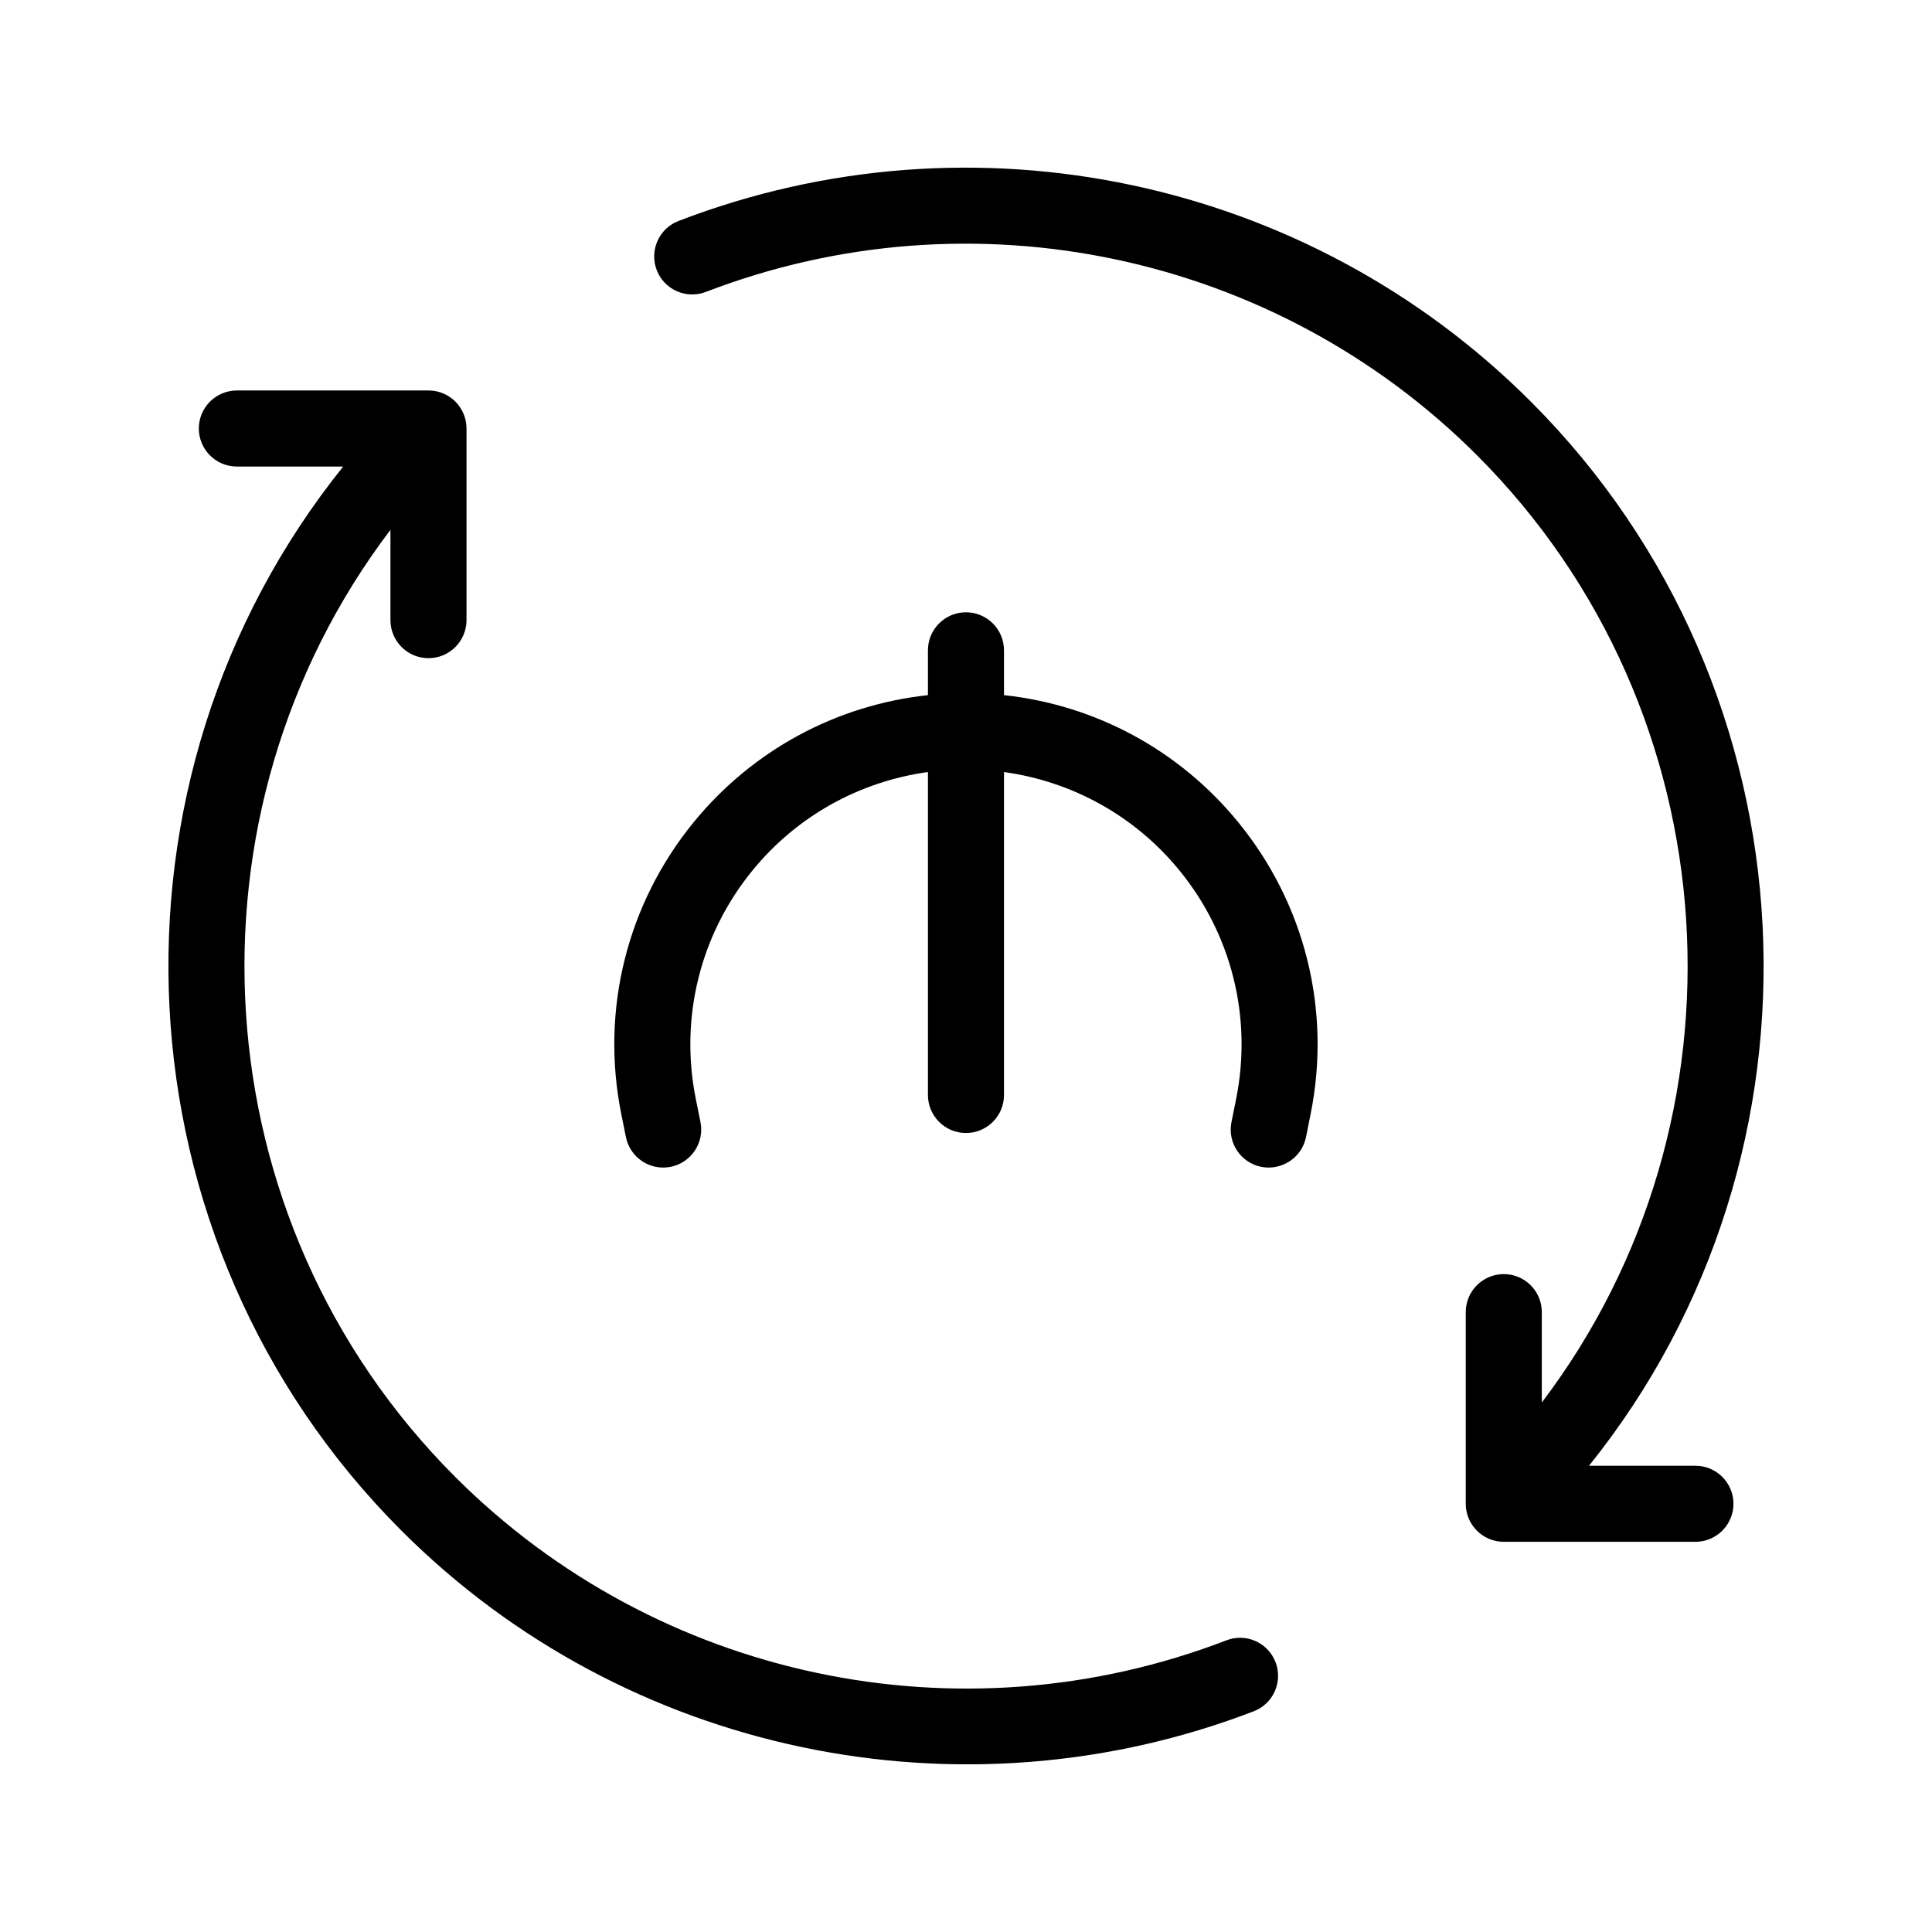
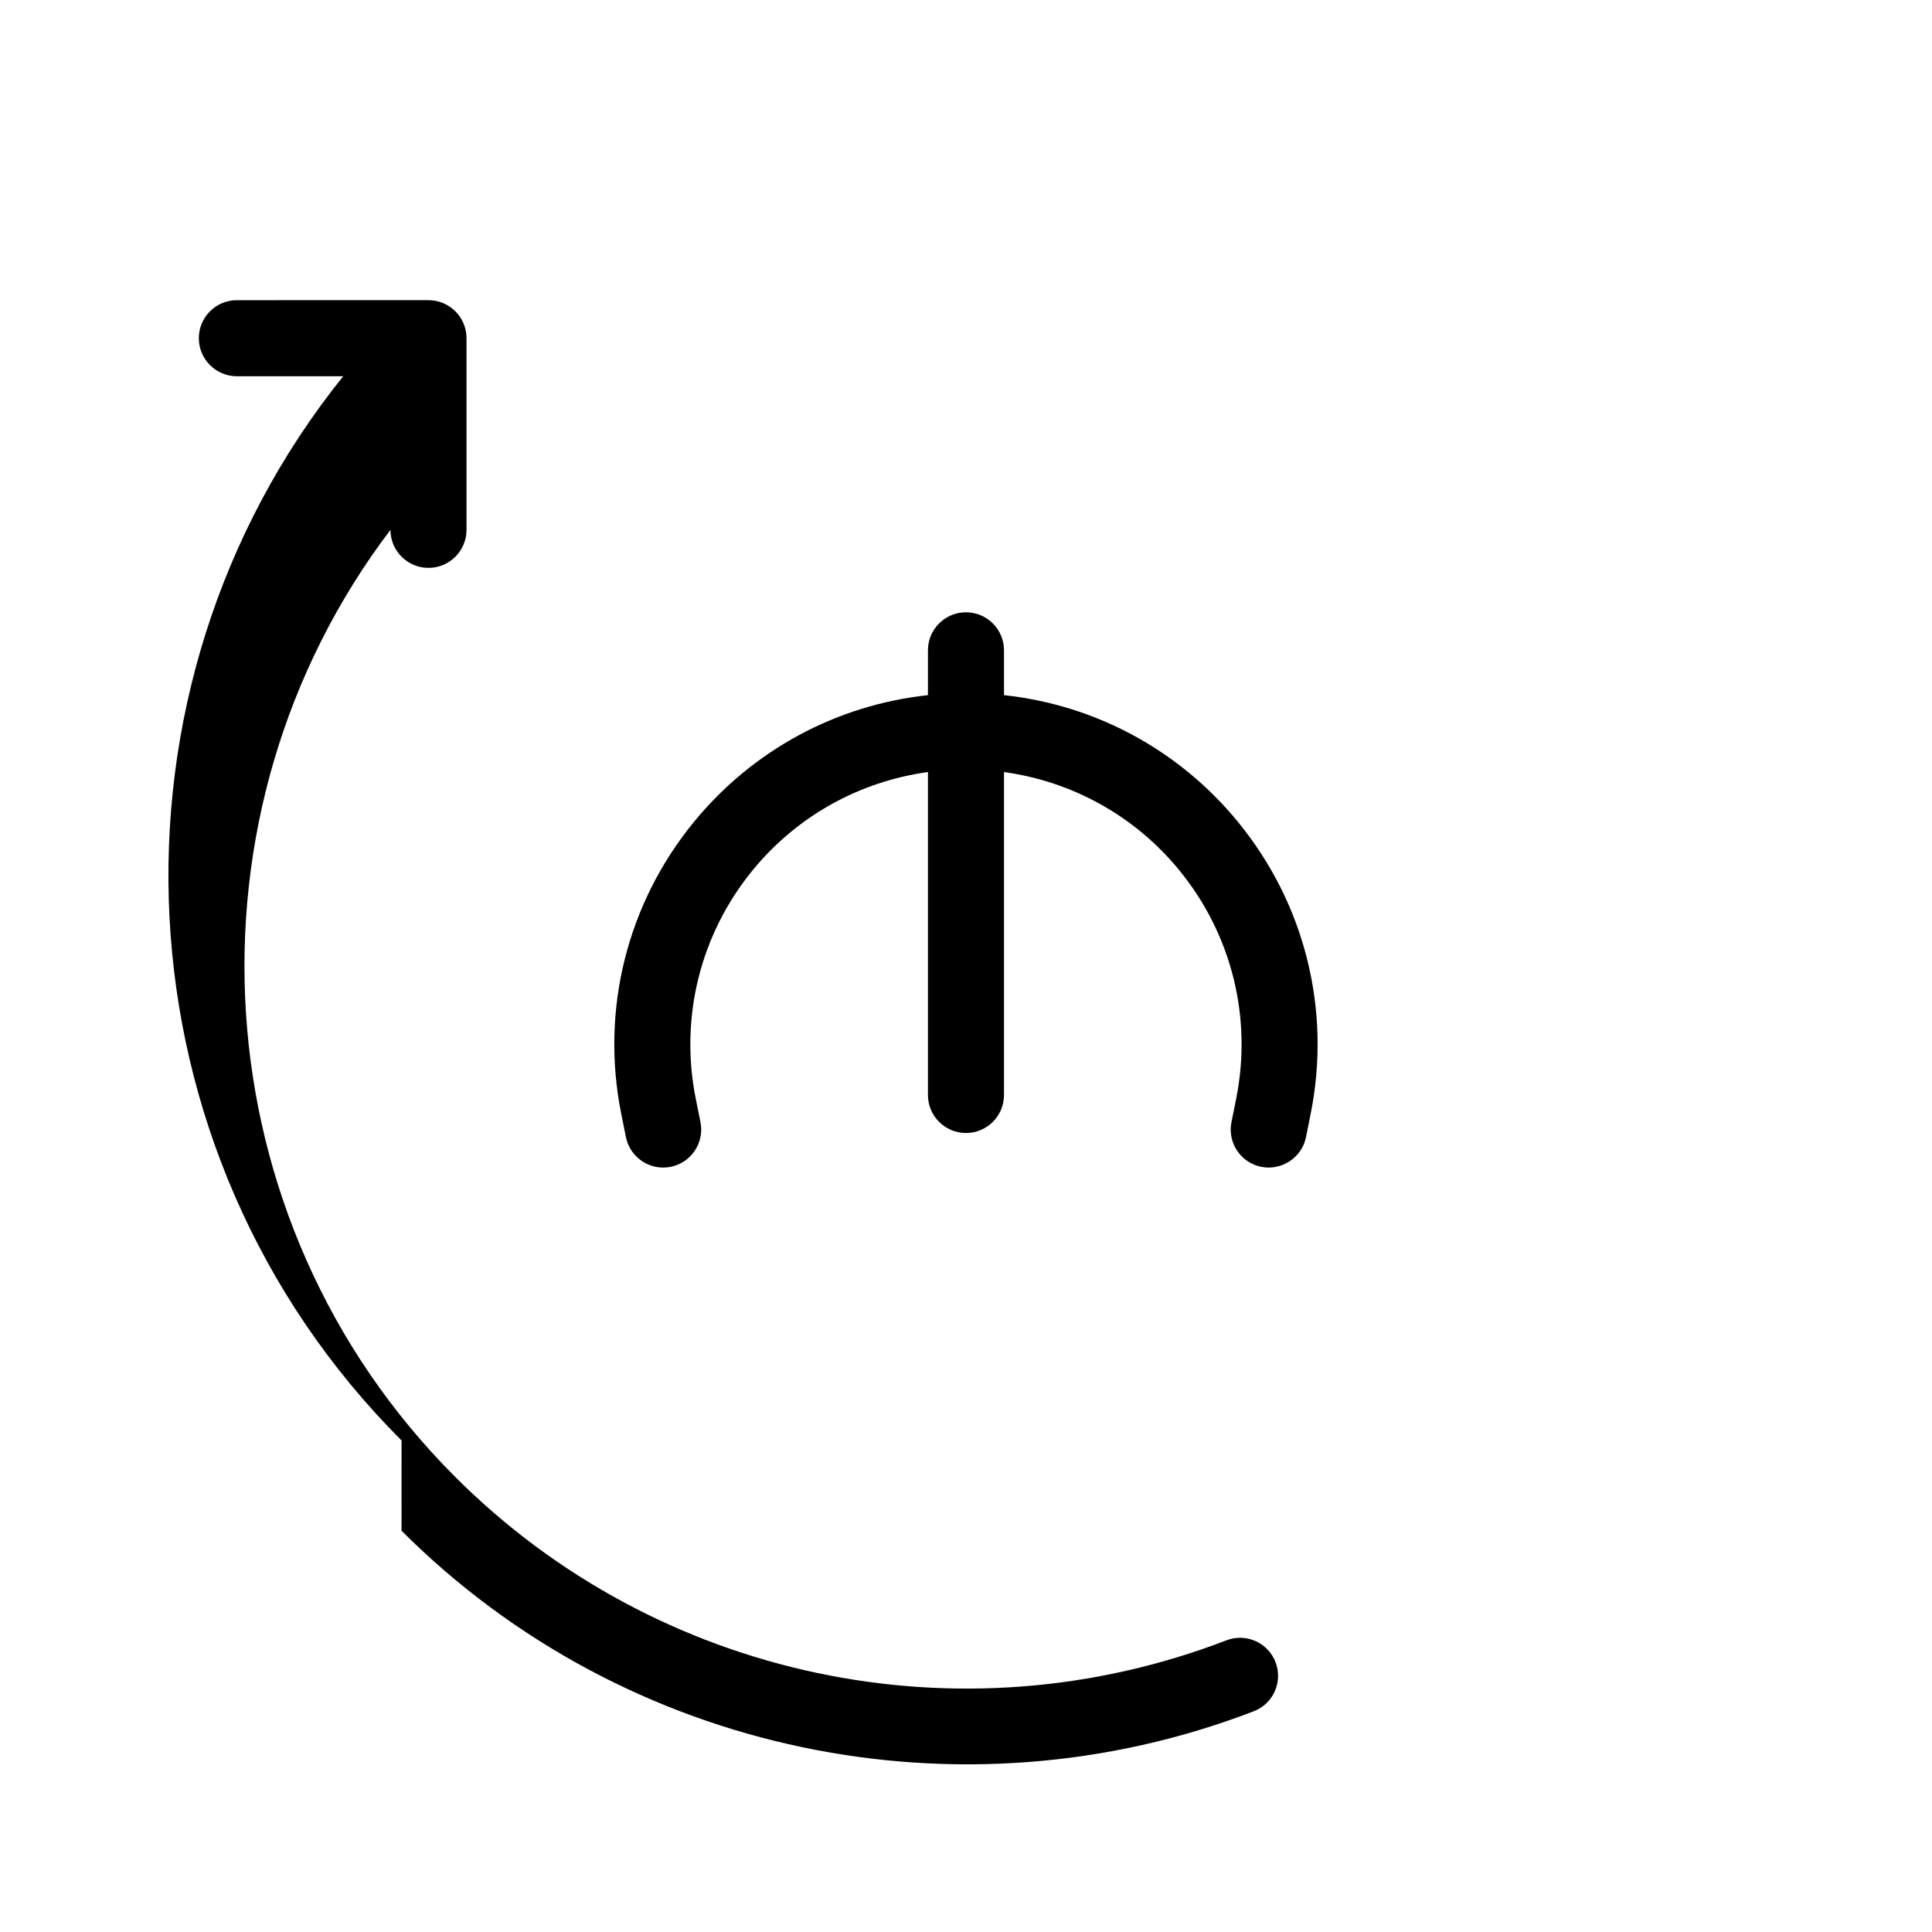
<svg xmlns="http://www.w3.org/2000/svg" fill="#000000" width="800px" height="800px" version="1.1" viewBox="144 144 512 512">
  <g>
    <path d="m410.07 328.22v-11.879c0-5.562-4.516-10.078-10.078-10.078s-10.078 4.516-10.078 10.078v11.879c-24.199 2.606-46.395 14.52-62.02 33.598-17.77 21.703-24.781 49.918-19.25 77.41l1.23 6.102c1.098 5.457 6.387 8.977 11.863 7.891 5.457-1.098 8.988-6.41 7.891-11.863l-1.23-6.102c-4.336-21.547 1.16-43.664 15.09-60.668 11.77-14.375 28.32-23.488 46.426-25.992v85.586c0 5.562 4.516 10.078 10.078 10.078s10.078-4.516 10.078-10.078v-85.582c18.105 2.504 34.656 11.617 46.426 25.992 13.926 17.004 19.422 39.121 15.086 60.668l-1.23 6.102c-1.098 5.457 2.434 10.77 7.891 11.863 5.32 1.066 10.77-2.379 11.863-7.891l1.223-6.102c5.535-27.492-1.48-55.711-19.25-77.41-15.613-19.078-37.809-31-62.008-33.602z" />
-     <path d="m250.41 549.66c59.383 59.383 148.44 77.621 225.84 47.848 5.195-1.996 7.777-7.828 5.777-13.023s-7.828-7.785-13.023-5.777c-70.641 27.191-150.85 10.203-204.35-43.293-68.199-68.207-74.004-176.13-17.18-251v23.93c0 5.562 4.516 10.078 10.078 10.078s10.078-4.516 10.078-10.078v-50.789c0-5.562-4.516-10.078-10.078-10.078l-50.781 0.004c-5.562 0-10.078 4.516-10.078 10.078s4.516 10.078 10.078 10.078h28.184c-66.602 82.883-61.324 205.25 15.461 282.03z" />
-     <path d="m323.82 202.56c-5.195 1.996-7.777 7.828-5.777 13.023 1.996 5.195 7.828 7.773 13.023 5.777 70.641-27.191 150.86-10.203 204.35 43.293 68.102 68.102 73.969 176.2 17.18 251.02v-23.945c0-5.562-4.516-10.078-10.078-10.078s-10.078 4.516-10.078 10.078v50.789c0 5.562 4.516 10.078 10.078 10.078h50.789c5.562 0 10.078-4.516 10.078-10.078s-4.516-10.078-10.078-10.078h-28.203c66.562-82.82 61.227-205.37-15.438-282.03-59.129-59.125-147.77-77.906-225.85-47.848z" />
+     <path d="m250.41 549.66c59.383 59.383 148.44 77.621 225.84 47.848 5.195-1.996 7.777-7.828 5.777-13.023s-7.828-7.785-13.023-5.777c-70.641 27.191-150.85 10.203-204.35-43.293-68.199-68.207-74.004-176.13-17.18-251c0 5.562 4.516 10.078 10.078 10.078s10.078-4.516 10.078-10.078v-50.789c0-5.562-4.516-10.078-10.078-10.078l-50.781 0.004c-5.562 0-10.078 4.516-10.078 10.078s4.516 10.078 10.078 10.078h28.184c-66.602 82.883-61.324 205.25 15.461 282.03z" />
  </g>
</svg>